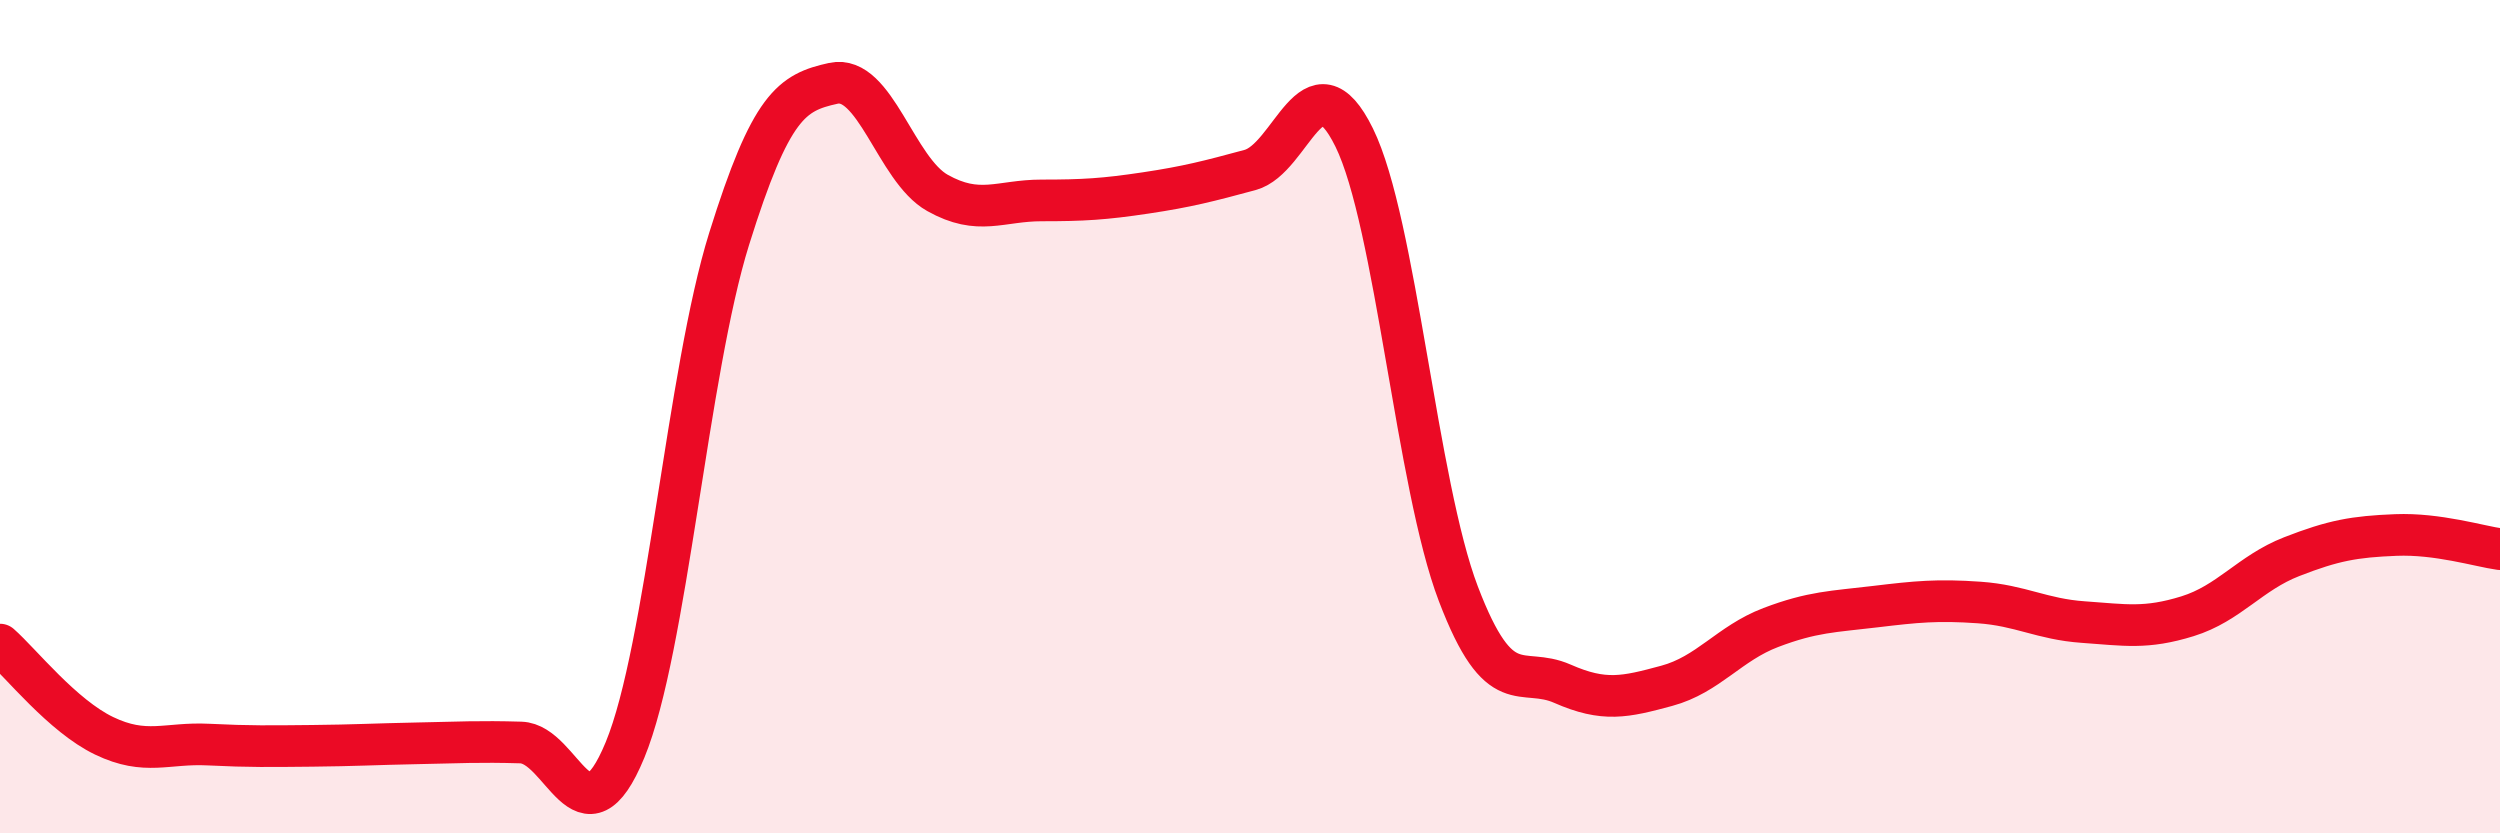
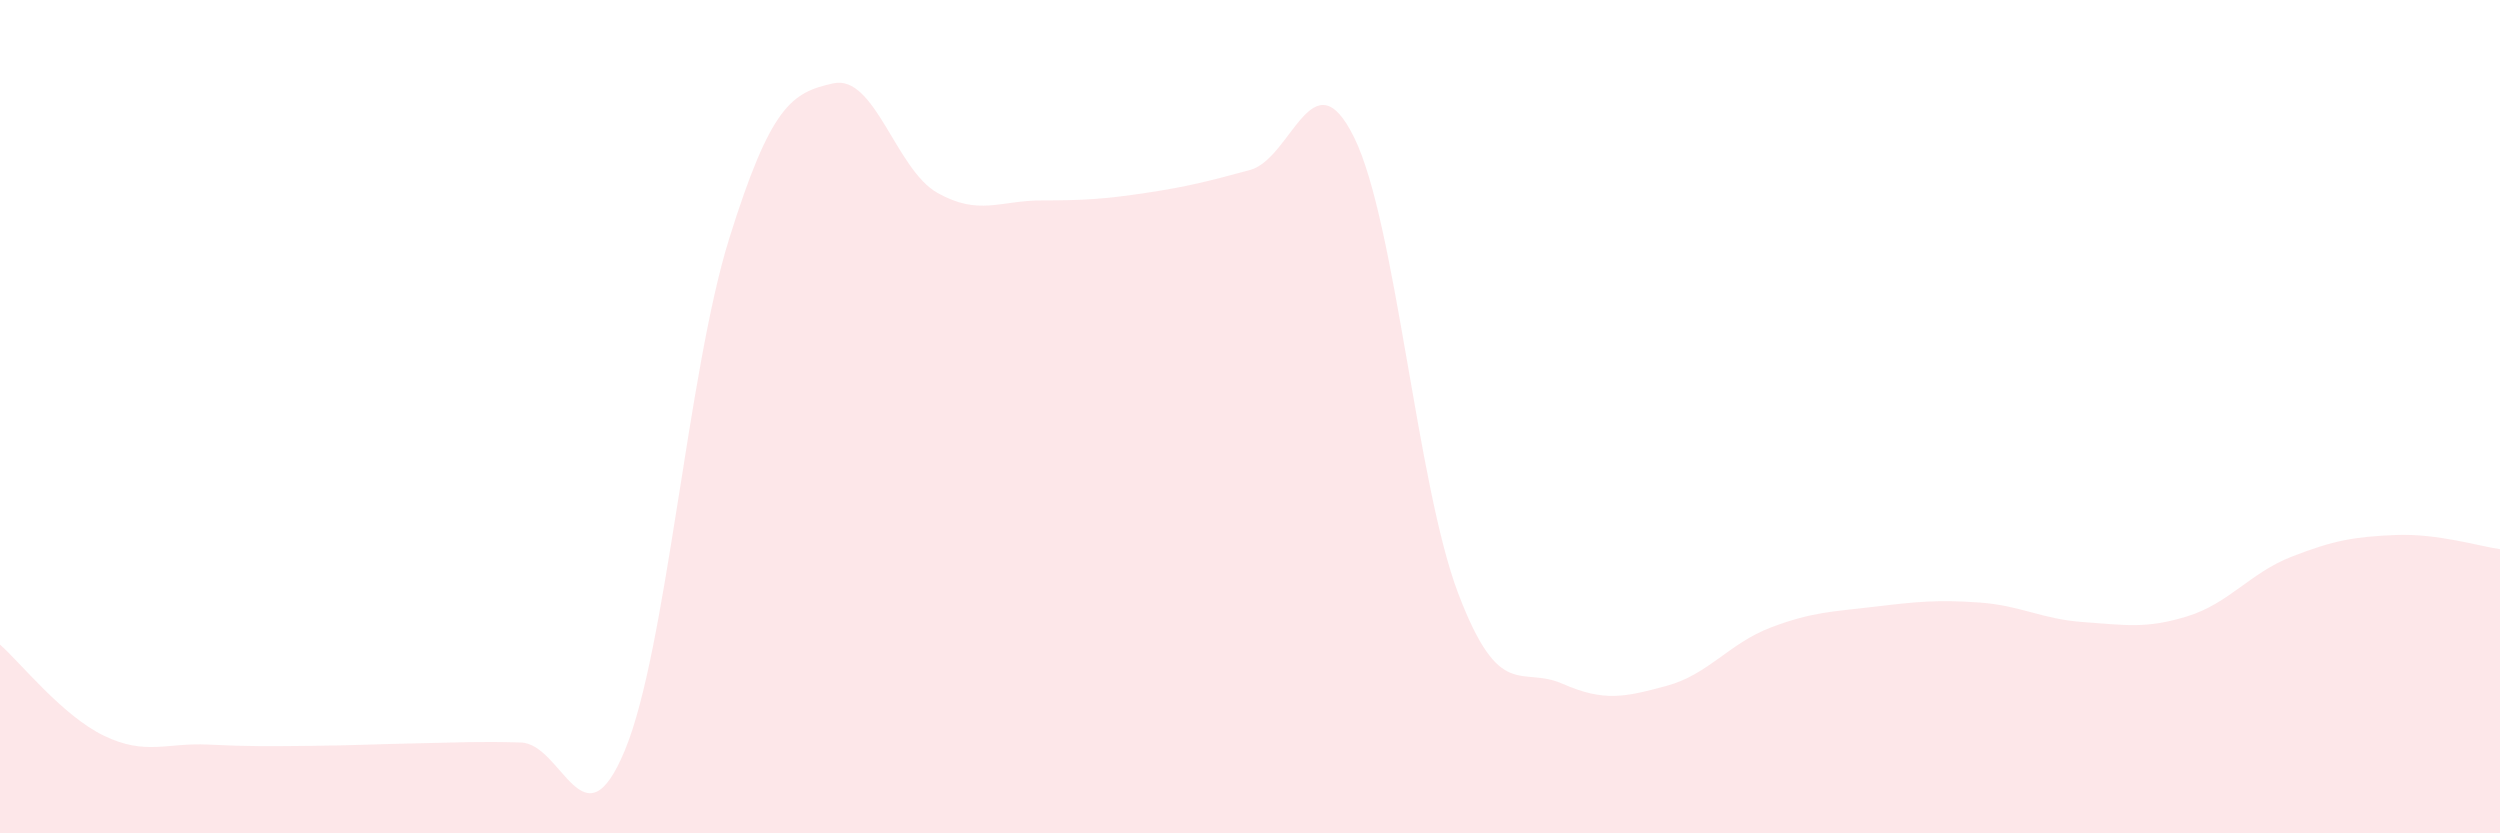
<svg xmlns="http://www.w3.org/2000/svg" width="60" height="20" viewBox="0 0 60 20">
  <path d="M 0,15.47 C 0.5,15.91 1.5,17.18 2.5,17.66 C 3.5,18.14 4,17.82 5,17.87 C 6,17.92 6.5,17.91 7.5,17.9 C 8.5,17.89 9,17.86 10,17.84 C 11,17.82 11.5,17.79 12.5,17.82 C 13.5,17.85 14,20.42 15,18 C 16,15.58 16.5,8.93 17.5,5.73 C 18.5,2.53 19,2.22 20,2 C 21,1.78 21.5,4.07 22.5,4.63 C 23.5,5.19 24,4.81 25,4.81 C 26,4.81 26.5,4.78 27.5,4.63 C 28.5,4.48 29,4.35 30,4.08 C 31,3.81 31.5,1.27 32.5,3.3 C 33.5,5.33 34,11.63 35,14.25 C 36,16.87 36.5,15.97 37.5,16.41 C 38.5,16.85 39,16.73 40,16.46 C 41,16.19 41.5,15.44 42.5,15.06 C 43.5,14.68 44,14.68 45,14.56 C 46,14.44 46.5,14.39 47.5,14.46 C 48.5,14.53 49,14.86 50,14.93 C 51,15 51.5,15.1 52.5,14.79 C 53.5,14.48 54,13.75 55,13.36 C 56,12.97 56.5,12.88 57.5,12.84 C 58.5,12.8 59.5,13.11 60,13.18L60 20L0 20Z" fill="#EB0A25" opacity="0.1" stroke-linecap="round" stroke-linejoin="round" />
-   <path d="M 0,15.47 C 0.5,15.91 1.5,17.18 2.5,17.66 C 3.5,18.14 4,17.82 5,17.87 C 6,17.92 6.5,17.91 7.5,17.9 C 8.5,17.89 9,17.86 10,17.84 C 11,17.82 11.5,17.79 12.5,17.82 C 13.5,17.85 14,20.42 15,18 C 16,15.58 16.5,8.93 17.5,5.73 C 18.5,2.53 19,2.22 20,2 C 21,1.78 21.5,4.07 22.5,4.63 C 23.5,5.19 24,4.81 25,4.81 C 26,4.81 26.5,4.78 27.5,4.63 C 28.5,4.48 29,4.35 30,4.08 C 31,3.81 31.5,1.27 32.5,3.3 C 33.5,5.33 34,11.63 35,14.25 C 36,16.87 36.5,15.97 37.5,16.41 C 38.5,16.85 39,16.73 40,16.46 C 41,16.19 41.5,15.44 42.5,15.06 C 43.5,14.68 44,14.68 45,14.56 C 46,14.44 46.5,14.39 47.5,14.46 C 48.5,14.53 49,14.86 50,14.93 C 51,15 51.5,15.1 52.5,14.79 C 53.5,14.48 54,13.75 55,13.36 C 56,12.97 56.5,12.88 57.5,12.84 C 58.5,12.8 59.5,13.11 60,13.18" stroke="#EB0A25" stroke-width="1" fill="none" stroke-linecap="round" stroke-linejoin="round" />
</svg>